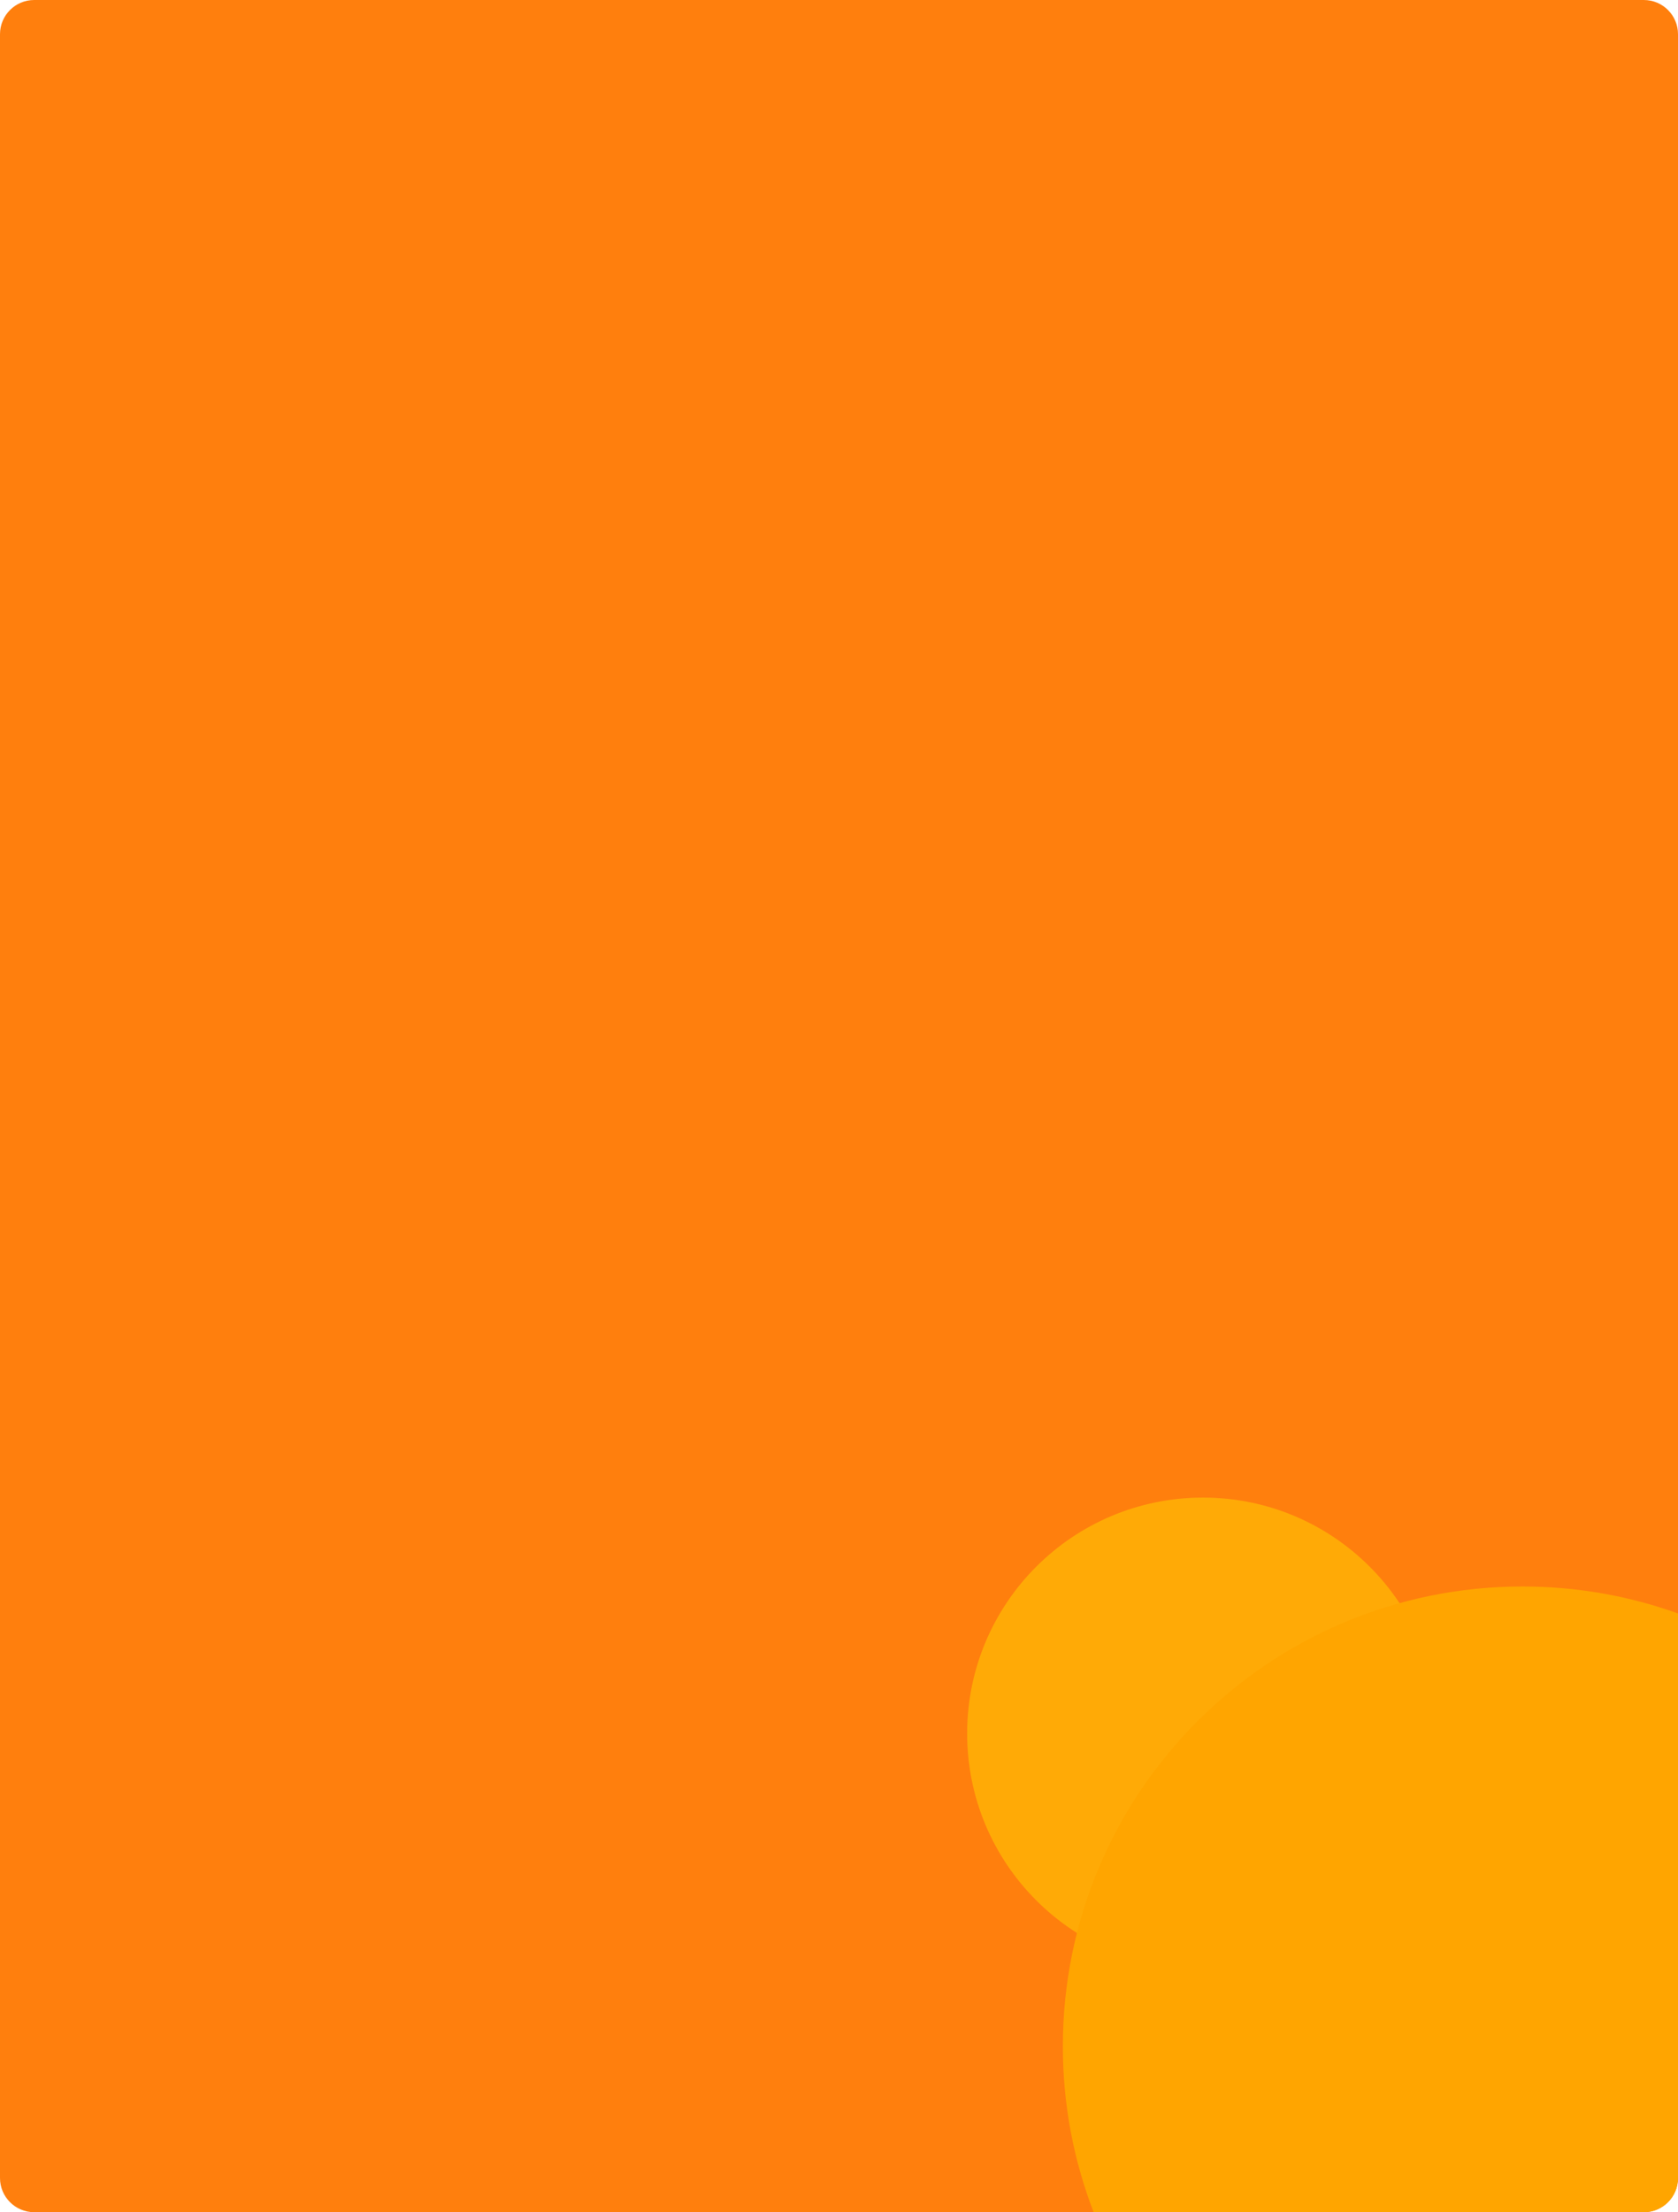
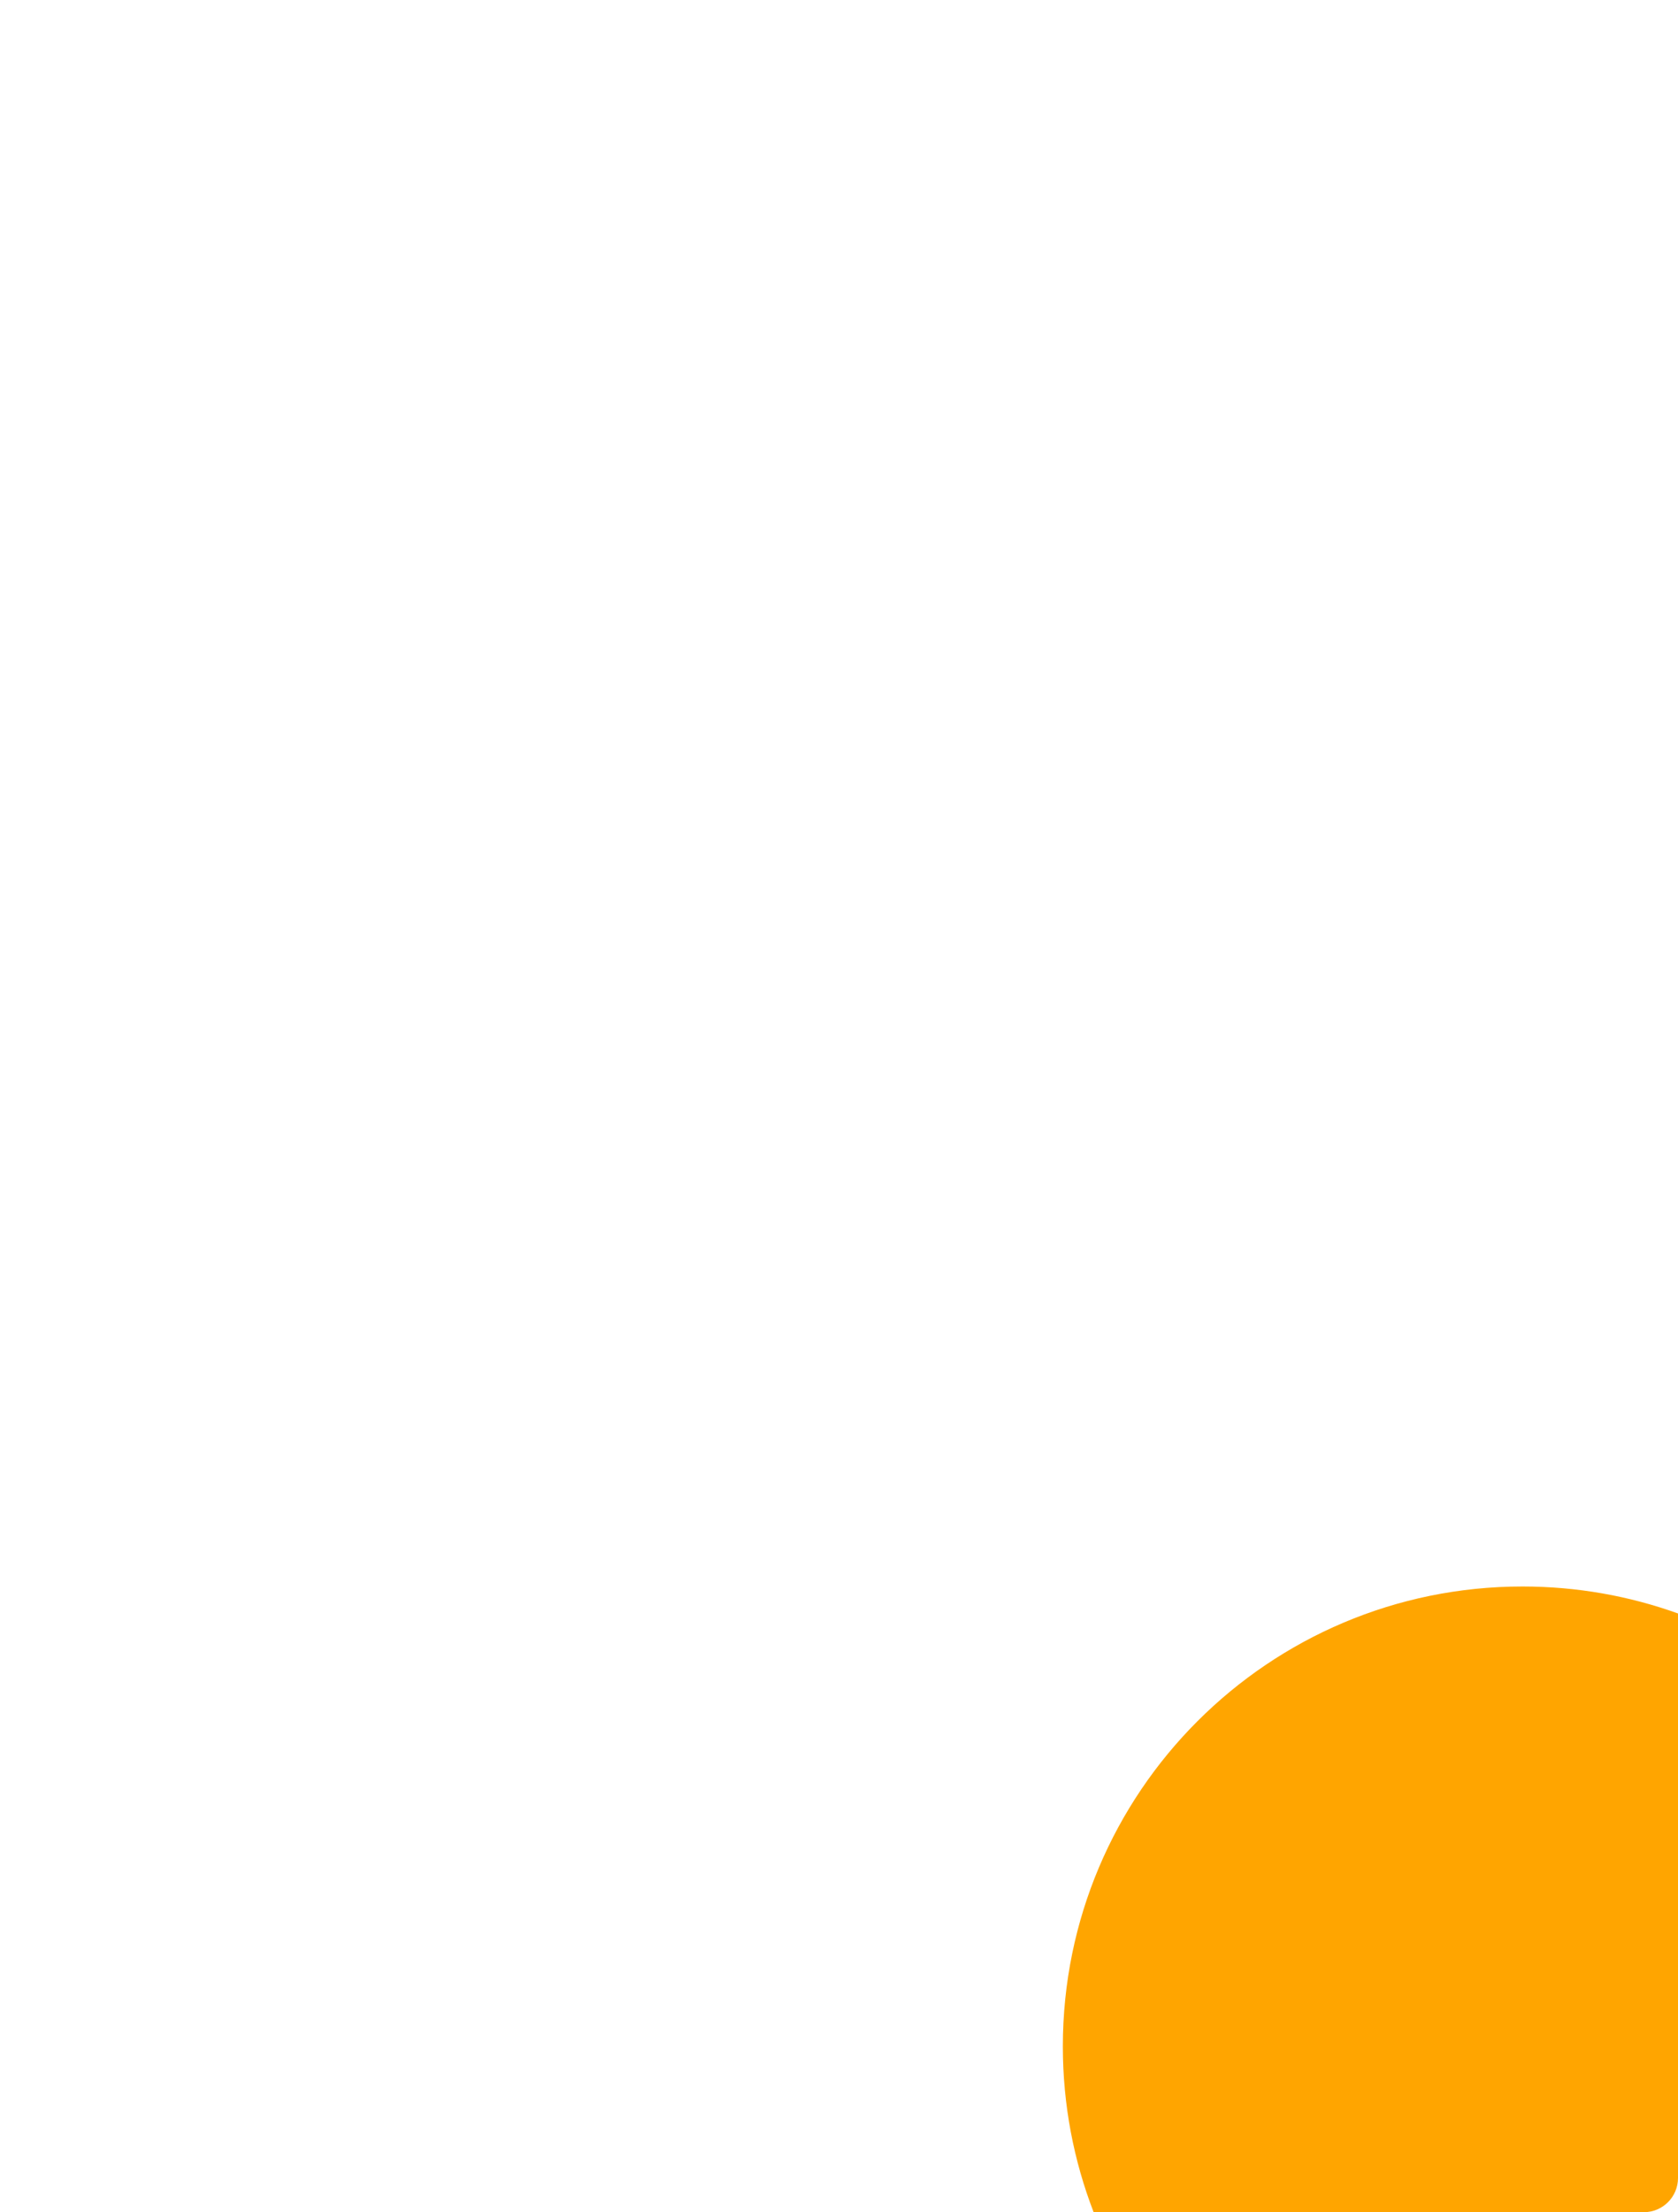
<svg xmlns="http://www.w3.org/2000/svg" width="491" height="647" viewBox="0 0 491 647" fill="none">
-   <path d="M0 10C0 4.477 4.477 0 10 0H481C486.523 0 491 4.477 491 10V471.891V637C491 642.523 486.523 647 481 647H320.01H10C4.477 647 0 642.523 0 637V10Z" fill="#FF7F0D" />
-   <path d="M421 507C421 545.108 390.108 576 352 576C313.892 576 283 545.108 283 507C283 468.892 313.892 438 352 438C390.108 438 421 468.892 421 507Z" fill="#FFD700" fill-opacity="0.5" />
  <path fill-rule="evenodd" clip-rule="evenodd" d="M311 598.5C311 615.6 314.191 631.954 320.01 647H481C486.523 647 491 642.523 491 637V471.891C476.789 466.783 461.47 464 445.5 464C371.218 464 311 524.218 311 598.5Z" fill="#FFA500" />
</svg>